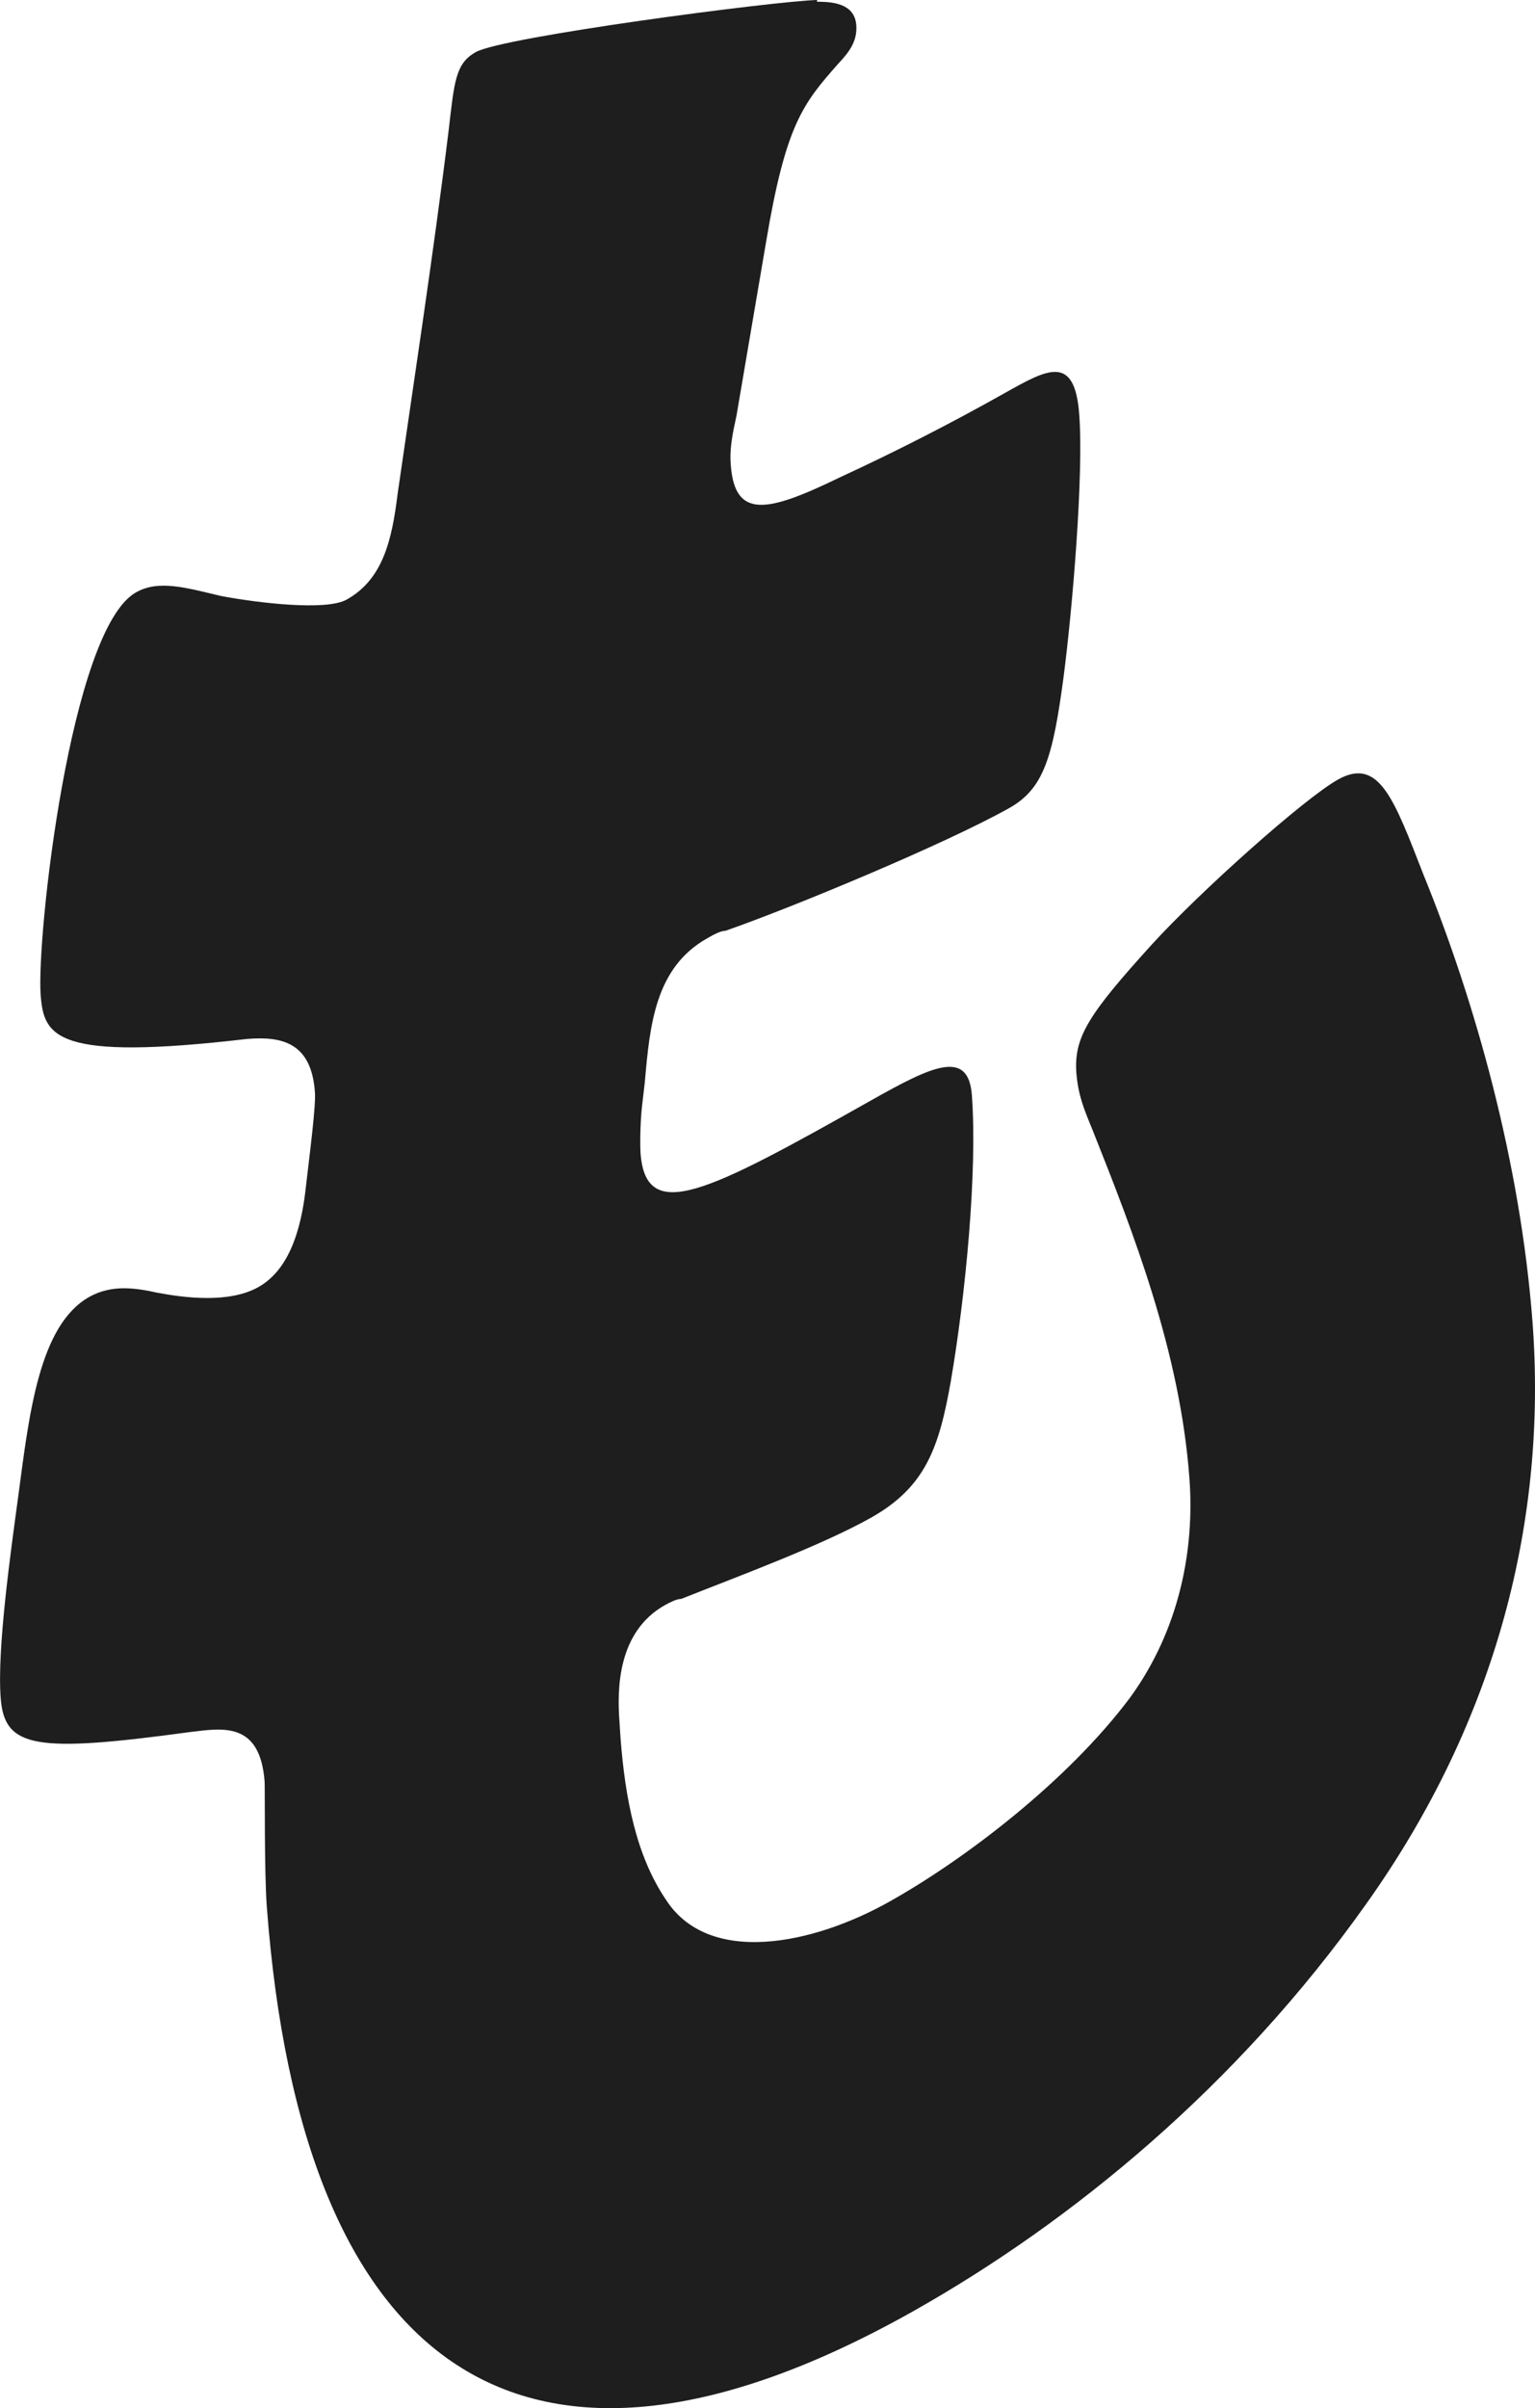
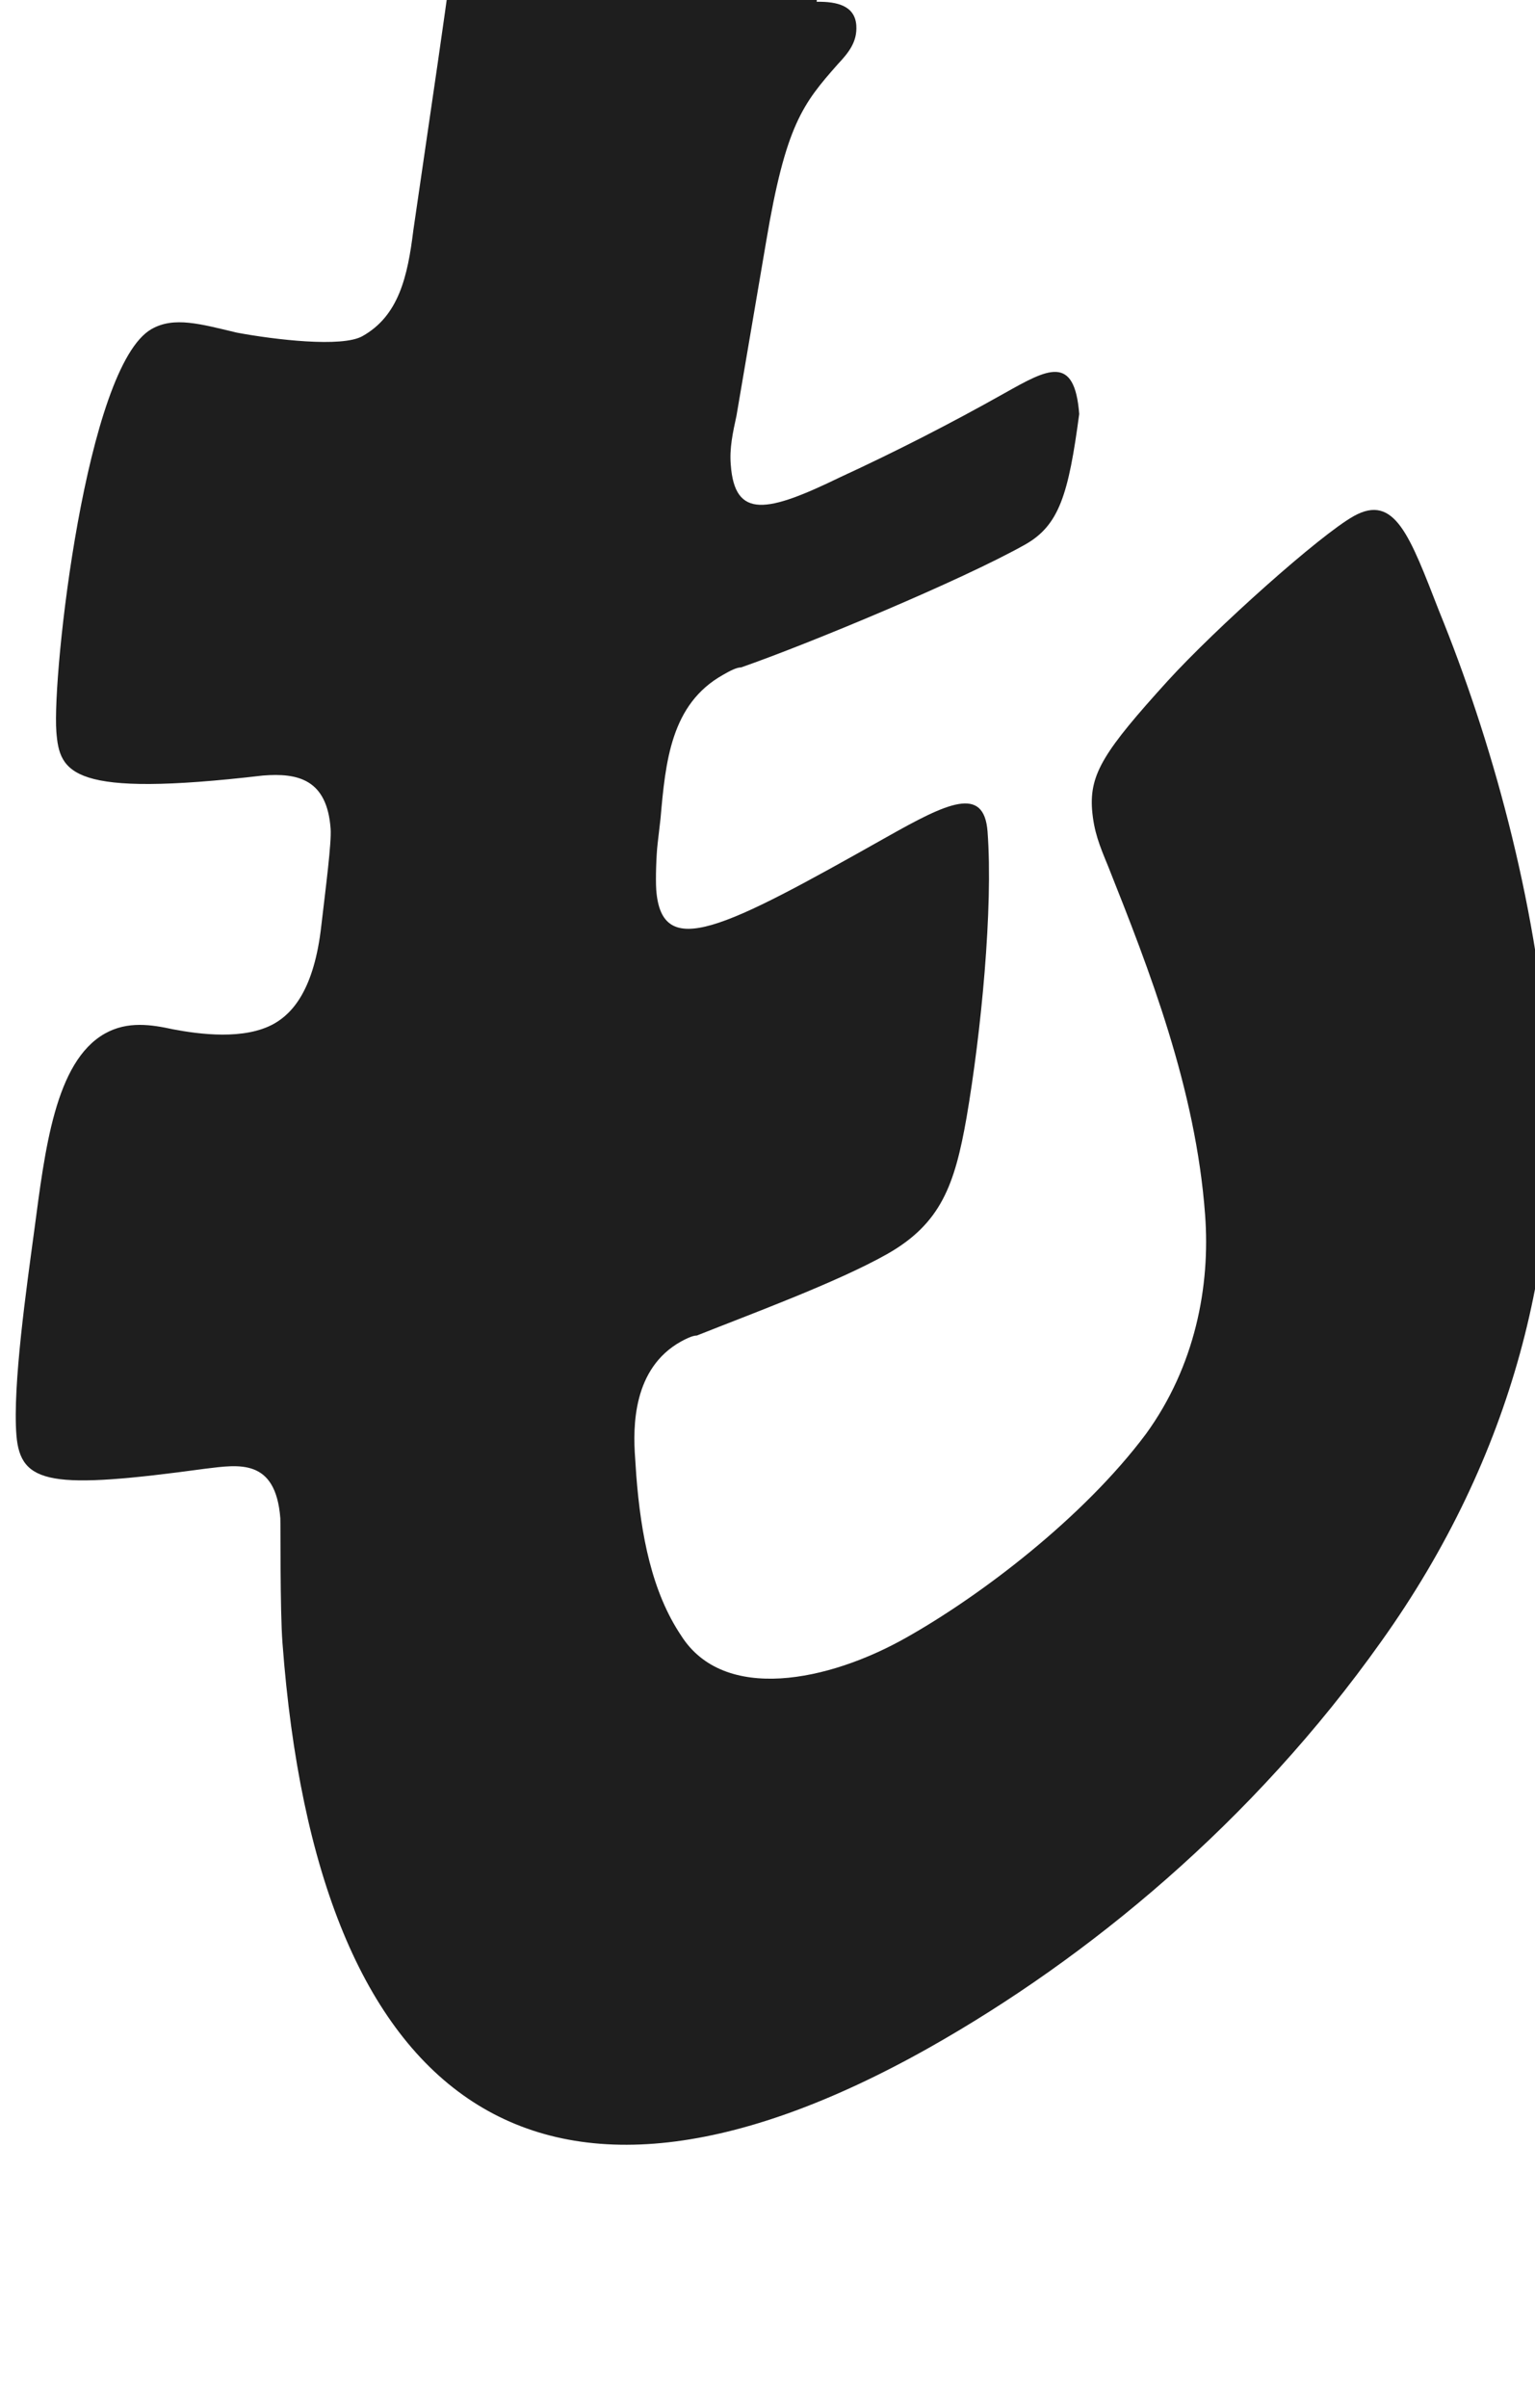
<svg xmlns="http://www.w3.org/2000/svg" id="_レイヤー_2" viewBox="0 0 43.04 67.47">
  <defs>
    <style>.cls-1{fill:#1e1e1e;}</style>
  </defs>
  <g id="_レイヤー_2-2">
-     <path class="cls-1" d="m22.9.05c.59-.01,1.07.12,1.11.66.03.46-.21.76-.52,1.09-.98,1.11-1.46,1.7-2.01,4.98l-.83,4.87c-.1.46-.2.91-.16,1.37.11,1.54,1.03,1.34,3.07.35,1.54-.71,3.07-1.49,4.6-2.35,1.21-.68,1.97-1.11,2.1.58s-.19,5.47-.44,7.38c-.3,2.25-.56,3.12-1.52,3.66-1.78,1-6.09,2.79-7.96,3.44-.13,0-.32.1-.51.21-1.46.82-1.61,2.43-1.75,4.03l-.08.69c-.04.34-.06.99-.04,1.3.15,2,1.87,1.11,6.45-1.47,1.72-.97,2.74-1.46,2.84-.16.16,2.15-.18,5.63-.59,8.02-.33,1.87-.71,2.96-2.23,3.82-1.4.79-3.85,1.69-5.33,2.28-.13,0-.32.1-.45.17-1.34.75-1.35,2.36-1.28,3.28l.03.46c.13,1.69.44,3.28,1.26,4.5,1.2,1.89,4.14,1.28,6.3.06,2.1-1.18,4.98-3.37,6.73-5.71,1.38-1.9,1.81-4.14,1.66-6.14-.26-3.54-1.57-6.88-2.72-9.77-.24-.58-.4-.97-.45-1.59-.07-1,.34-1.64,2.12-3.6,1.35-1.48,4.27-4.09,5.22-4.62,1.15-.64,1.57.56,2.39,2.66,1.46,3.58,2.72,8.08,3.06,12.54.41,5.46-.96,11.12-4.68,16.33-3.6,5.07-8.22,8.87-12.67,11.38-10.94,6.16-17.17,1.66-18.14-11.34-.07-.92-.05-3.34-.06-3.49-.13-1.69-1.17-1.5-2.09-1.39-4.33.59-5.2.45-5.31-.94s.29-4.17.5-5.73c.3-2.25.58-4.73,1.98-5.52.64-.36,1.31-.25,1.91-.12.74.14,2.01.31,2.84-.16.51-.29,1.12-.95,1.32-2.75.12-1.03.29-2.33.26-2.71-.1-1.38-.91-1.57-1.9-1.49-5.39.63-5.7-.07-5.79-1.23-.12-1.61.83-10.24,2.67-11.28.63-.36,1.38-.14,2.39.1,1.07.2,2.95.42,3.52.1,1.02-.57,1.27-1.67,1.43-2.97.35-2.44,1.02-6.82,1.43-10.18.16-1.37.19-1.87.76-2.19.76-.43,8.38-1.43,9.57-1.46v.05Z" />
+     <path class="cls-1" d="m22.9.05c.59-.01,1.07.12,1.11.66.03.46-.21.76-.52,1.09-.98,1.11-1.46,1.7-2.01,4.98l-.83,4.87c-.1.46-.2.91-.16,1.37.11,1.54,1.03,1.34,3.07.35,1.54-.71,3.07-1.49,4.6-2.35,1.21-.68,1.97-1.11,2.1.58c-.3,2.25-.56,3.12-1.52,3.66-1.78,1-6.09,2.79-7.96,3.44-.13,0-.32.1-.51.21-1.46.82-1.61,2.43-1.75,4.03l-.08.69c-.04.34-.06.99-.04,1.3.15,2,1.87,1.11,6.45-1.47,1.72-.97,2.74-1.46,2.84-.16.16,2.15-.18,5.63-.59,8.02-.33,1.87-.71,2.96-2.23,3.82-1.4.79-3.85,1.69-5.33,2.28-.13,0-.32.1-.45.17-1.34.75-1.35,2.36-1.28,3.28l.03.46c.13,1.69.44,3.28,1.26,4.5,1.2,1.89,4.14,1.28,6.3.06,2.1-1.18,4.98-3.37,6.73-5.71,1.38-1.9,1.81-4.14,1.66-6.14-.26-3.54-1.57-6.88-2.72-9.77-.24-.58-.4-.97-.45-1.59-.07-1,.34-1.64,2.12-3.6,1.35-1.48,4.27-4.09,5.22-4.62,1.15-.64,1.57.56,2.39,2.66,1.46,3.58,2.72,8.08,3.06,12.54.41,5.46-.96,11.12-4.68,16.33-3.6,5.07-8.22,8.87-12.67,11.38-10.94,6.16-17.17,1.66-18.14-11.34-.07-.92-.05-3.34-.06-3.49-.13-1.69-1.17-1.5-2.09-1.39-4.33.59-5.2.45-5.31-.94s.29-4.17.5-5.73c.3-2.25.58-4.73,1.98-5.52.64-.36,1.31-.25,1.91-.12.74.14,2.01.31,2.84-.16.51-.29,1.12-.95,1.32-2.75.12-1.03.29-2.33.26-2.71-.1-1.38-.91-1.57-1.9-1.49-5.39.63-5.7-.07-5.79-1.23-.12-1.61.83-10.24,2.67-11.28.63-.36,1.38-.14,2.39.1,1.07.2,2.95.42,3.52.1,1.02-.57,1.27-1.67,1.43-2.97.35-2.44,1.02-6.82,1.43-10.18.16-1.37.19-1.87.76-2.19.76-.43,8.38-1.43,9.57-1.46v.05Z" />
  </g>
</svg>